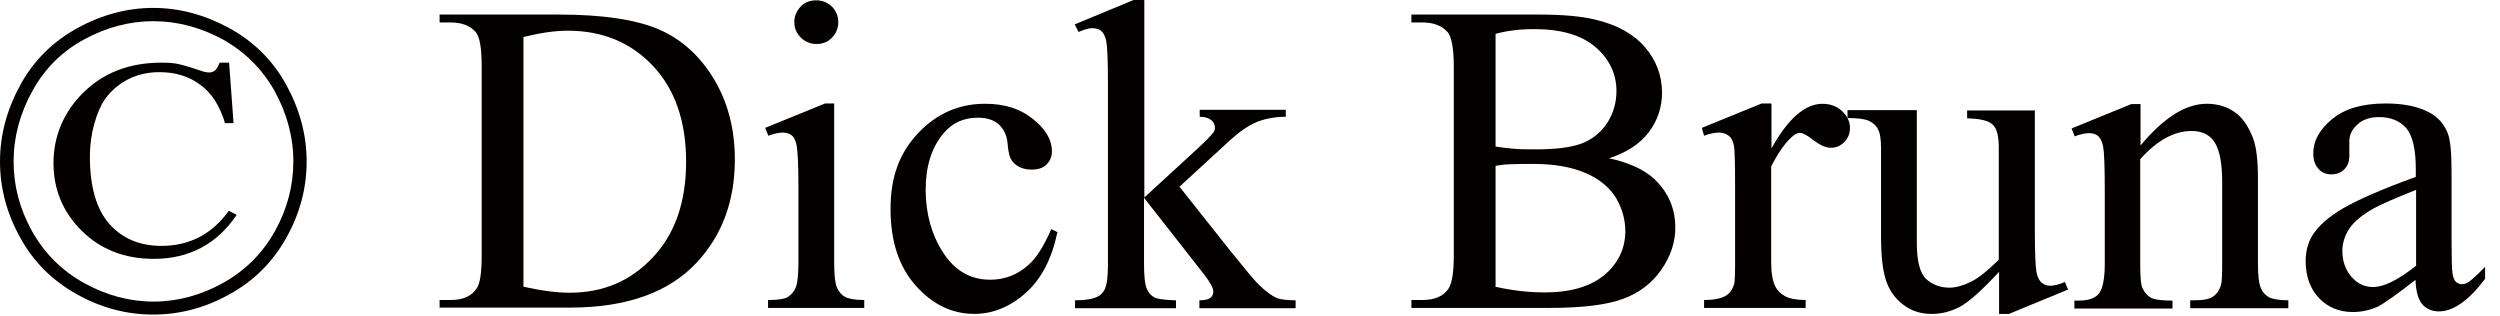
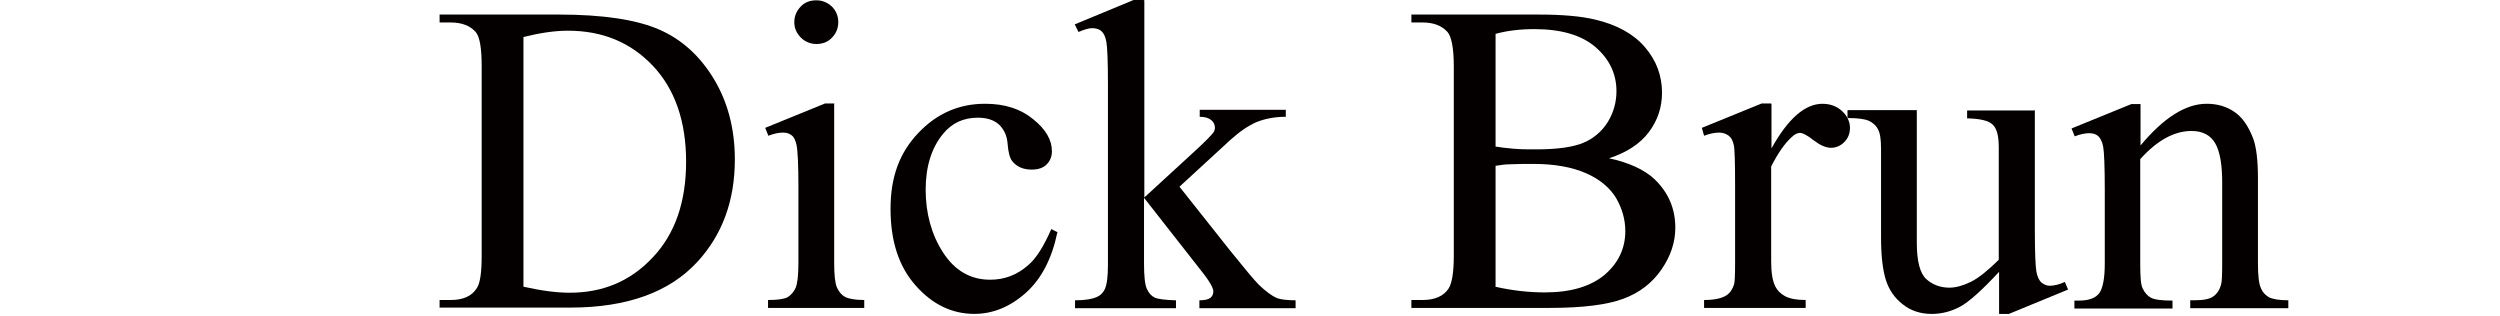
<svg xmlns="http://www.w3.org/2000/svg" width="79" height="10" viewBox="0 0 79 10" fill="none">
-   <path d="M4.84 0.25C5.66 0.25 6.45 0.46 7.23 0.88C8 1.3 8.61 1.89 9.04 2.67C9.47 3.45 9.69 4.26 9.69 5.1C9.69 5.94 9.48 6.74 9.05 7.51C8.62 8.28 8.02 8.88 7.25 9.3C6.48 9.73 5.68 9.94 4.84 9.94C4 9.94 3.2 9.73 2.43 9.3C1.66 8.87 1.06 8.28 0.64 7.51C0.21 6.74 0 5.94 0 5.1C0 4.26 0.22 3.45 0.65 2.67C1.08 1.89 1.69 1.3 2.46 0.88C3.23 0.46 4.03 0.25 4.84 0.25ZM4.84 0.67C4.1 0.67 3.37 0.86 2.67 1.24C1.96 1.62 1.41 2.17 1.02 2.88C0.63 3.59 0.43 4.33 0.43 5.1C0.43 5.87 0.62 6.6 1.01 7.3C1.4 8 1.95 8.55 2.65 8.94C3.35 9.33 4.09 9.53 4.85 9.53C5.61 9.53 6.35 9.33 7.05 8.94C7.75 8.55 8.3 8 8.69 7.3C9.08 6.6 9.27 5.86 9.27 5.1C9.27 4.34 9.07 3.59 8.68 2.88C8.28 2.17 7.73 1.63 7.03 1.24C6.32 0.86 5.6 0.67 4.85 0.67H4.84ZM7.24 1.98L7.38 3.89H7.11C6.95 3.35 6.69 2.94 6.33 2.68C5.97 2.41 5.54 2.28 5.04 2.28C4.67 2.28 4.33 2.36 4.04 2.51C3.75 2.66 3.51 2.87 3.32 3.13C3.18 3.33 3.07 3.59 2.98 3.91C2.89 4.23 2.84 4.58 2.84 4.94C2.84 5.91 3.05 6.62 3.46 7.08C3.87 7.54 4.42 7.77 5.1 7.77C5.99 7.77 6.7 7.4 7.23 6.66L7.48 6.79C6.85 7.72 5.97 8.18 4.86 8.18C3.95 8.18 3.19 7.89 2.59 7.3C1.99 6.71 1.69 5.99 1.69 5.15C1.69 4.31 2.01 3.53 2.65 2.91C3.29 2.29 4.1 1.98 5.1 1.98C5.31 1.98 5.48 1.99 5.62 2.02C5.76 2.05 6.01 2.12 6.36 2.24C6.47 2.28 6.56 2.29 6.61 2.29C6.68 2.29 6.74 2.27 6.79 2.23C6.84 2.19 6.89 2.11 6.94 1.98H7.21H7.24Z" fill="#040000" />
  <path d="M13.891 9.73V9.48H14.241C14.631 9.48 14.911 9.36 15.071 9.1C15.171 8.95 15.221 8.61 15.221 8.09V2.1C15.221 1.52 15.161 1.16 15.031 1.01C14.851 0.81 14.591 0.71 14.241 0.71H13.891V0.46H17.661C19.051 0.46 20.101 0.62 20.821 0.93C21.541 1.24 22.121 1.77 22.561 2.5C23.001 3.23 23.221 4.08 23.221 5.04C23.221 6.33 22.831 7.41 22.041 8.27C21.161 9.23 19.821 9.72 18.021 9.72H13.881L13.891 9.73ZM16.541 9.06C17.121 9.19 17.601 9.25 18.001 9.25C19.061 9.25 19.931 8.88 20.631 8.13C21.331 7.39 21.681 6.38 21.681 5.11C21.681 3.84 21.331 2.82 20.631 2.08C19.931 1.34 19.041 0.97 17.941 0.97C17.531 0.97 17.061 1.04 16.541 1.17V9.05V9.06Z" fill="#040000" />
  <path d="M26.36 3.28V8.31C26.36 8.7 26.39 8.96 26.45 9.09C26.51 9.22 26.59 9.32 26.7 9.38C26.81 9.44 27.02 9.48 27.31 9.48V9.73H24.27V9.48C24.58 9.48 24.78 9.45 24.89 9.39C24.99 9.33 25.08 9.23 25.14 9.1C25.2 8.96 25.23 8.7 25.23 8.31V5.9C25.23 5.22 25.21 4.78 25.17 4.58C25.14 4.44 25.09 4.33 25.02 4.28C24.95 4.22 24.86 4.19 24.74 4.19C24.61 4.19 24.46 4.22 24.28 4.29L24.18 4.04L26.07 3.27H26.37L26.36 3.28ZM25.8 0.01C25.99 0.01 26.15 0.08 26.29 0.21C26.42 0.34 26.49 0.51 26.49 0.7C26.49 0.89 26.42 1.06 26.29 1.19C26.16 1.33 25.99 1.39 25.8 1.39C25.61 1.39 25.44 1.32 25.31 1.19C25.17 1.05 25.1 0.89 25.1 0.7C25.1 0.51 25.17 0.35 25.3 0.21C25.43 0.07 25.6 0.01 25.8 0.01Z" fill="#040000" />
  <path d="M33.411 7.349C33.241 8.169 32.911 8.809 32.421 9.249C31.931 9.689 31.381 9.919 30.791 9.919C30.081 9.919 29.461 9.619 28.931 9.019C28.401 8.419 28.141 7.619 28.141 6.599C28.141 5.579 28.431 4.819 29.021 4.199C29.611 3.579 30.311 3.279 31.131 3.279C31.751 3.279 32.251 3.439 32.651 3.769C33.051 4.089 33.241 4.429 33.241 4.779C33.241 4.949 33.181 5.089 33.071 5.199C32.961 5.309 32.801 5.359 32.601 5.359C32.331 5.359 32.131 5.269 31.991 5.099C31.911 4.999 31.861 4.819 31.841 4.549C31.821 4.279 31.721 4.079 31.561 3.929C31.401 3.789 31.181 3.719 30.901 3.719C30.441 3.719 30.081 3.889 29.801 4.229C29.431 4.679 29.251 5.269 29.251 5.999C29.251 6.729 29.431 7.409 29.801 7.979C30.171 8.549 30.661 8.839 31.291 8.839C31.741 8.839 32.141 8.689 32.491 8.379C32.741 8.169 32.981 7.789 33.221 7.239L33.421 7.339L33.411 7.349Z" fill="#040000" />
  <path d="M36.161 0.01V6.24L37.751 4.78C38.091 4.47 38.281 4.27 38.341 4.19C38.381 4.14 38.391 4.08 38.391 4.03C38.391 3.94 38.351 3.86 38.281 3.8C38.201 3.73 38.081 3.69 37.911 3.69V3.47H40.631V3.69C40.261 3.69 39.951 3.76 39.701 3.86C39.451 3.97 39.181 4.15 38.881 4.42L37.271 5.9L38.881 7.93C39.331 8.49 39.631 8.85 39.781 9C40.001 9.21 40.191 9.35 40.351 9.42C40.461 9.46 40.661 9.49 40.941 9.49V9.74H37.901V9.49C38.071 9.49 38.191 9.46 38.251 9.41C38.311 9.36 38.341 9.29 38.341 9.21C38.341 9.11 38.251 8.94 38.071 8.7L36.151 6.25V8.33C36.151 8.73 36.181 9 36.241 9.13C36.301 9.26 36.381 9.35 36.481 9.4C36.581 9.45 36.811 9.48 37.161 9.49V9.74H33.971V9.49C34.291 9.49 34.531 9.45 34.691 9.37C34.791 9.32 34.861 9.24 34.911 9.14C34.981 8.99 35.011 8.73 35.011 8.36V2.65C35.011 1.93 34.991 1.48 34.961 1.32C34.931 1.16 34.881 1.05 34.801 0.98C34.731 0.92 34.631 0.89 34.511 0.89C34.411 0.89 34.271 0.93 34.081 1.01L33.961 0.77L35.821 0H36.131L36.161 0.01Z" fill="#040000" />
  <path d="M50.84 5C51.48 5.14 51.96 5.36 52.28 5.66C52.72 6.08 52.94 6.59 52.94 7.2C52.94 7.66 52.79 8.1 52.5 8.52C52.21 8.94 51.81 9.25 51.3 9.44C50.79 9.63 50.02 9.73 48.97 9.73H44.6V9.48H44.95C45.34 9.48 45.62 9.36 45.78 9.11C45.88 8.95 45.94 8.61 45.94 8.09V2.1C45.94 1.53 45.87 1.16 45.74 1.01C45.56 0.81 45.3 0.71 44.95 0.71H44.6V0.46H48.61C49.36 0.46 49.96 0.51 50.41 0.62C51.09 0.78 51.62 1.07 51.98 1.49C52.34 1.91 52.52 2.39 52.52 2.93C52.52 3.39 52.38 3.81 52.1 4.18C51.82 4.55 51.4 4.82 50.85 5H50.84ZM47.25 4.63C47.42 4.66 47.61 4.68 47.83 4.7C48.05 4.72 48.28 4.72 48.54 4.72C49.21 4.72 49.71 4.65 50.04 4.51C50.37 4.37 50.63 4.14 50.81 3.85C50.99 3.55 51.08 3.23 51.08 2.88C51.08 2.34 50.86 1.87 50.42 1.49C49.98 1.11 49.33 0.92 48.49 0.92C48.03 0.92 47.62 0.97 47.26 1.07V4.63H47.25ZM47.25 9.06C47.78 9.18 48.3 9.24 48.82 9.24C49.64 9.24 50.27 9.05 50.71 8.68C51.14 8.31 51.36 7.85 51.36 7.3C51.36 6.94 51.26 6.59 51.07 6.26C50.87 5.93 50.55 5.66 50.11 5.47C49.67 5.28 49.12 5.18 48.47 5.18C48.19 5.18 47.95 5.18 47.75 5.19C47.55 5.19 47.39 5.22 47.26 5.24V9.04L47.25 9.06Z" fill="#040000" />
  <path d="M55.979 3.28V4.69C56.499 3.75 57.039 3.28 57.589 3.28C57.839 3.28 58.049 3.36 58.209 3.51C58.369 3.66 58.459 3.84 58.459 4.04C58.459 4.22 58.399 4.37 58.279 4.49C58.159 4.61 58.019 4.67 57.859 4.67C57.699 4.67 57.519 4.59 57.319 4.44C57.119 4.28 56.969 4.2 56.879 4.2C56.799 4.2 56.709 4.24 56.609 4.34C56.399 4.53 56.189 4.83 55.969 5.26V8.26C55.969 8.61 56.009 8.87 56.099 9.05C56.159 9.17 56.259 9.28 56.409 9.36C56.559 9.44 56.779 9.48 57.059 9.48V9.73H53.849V9.48C54.169 9.48 54.409 9.43 54.559 9.33C54.669 9.26 54.749 9.14 54.799 8.98C54.819 8.9 54.829 8.68 54.829 8.32V5.89C54.829 5.16 54.819 4.73 54.789 4.59C54.759 4.45 54.709 4.35 54.629 4.29C54.549 4.23 54.449 4.19 54.329 4.19C54.189 4.19 54.029 4.22 53.849 4.29L53.779 4.04L55.669 3.27H55.959L55.979 3.28Z" fill="#040000" />
  <path d="M64.301 3.47V7.26C64.301 7.98 64.321 8.43 64.351 8.59C64.381 8.75 64.441 8.87 64.511 8.93C64.591 8.99 64.671 9.03 64.771 9.03C64.911 9.03 65.071 8.99 65.251 8.91L65.351 9.15L63.481 9.92H63.171V8.59C62.631 9.17 62.221 9.54 61.941 9.69C61.661 9.84 61.361 9.92 61.041 9.92C60.691 9.92 60.381 9.82 60.131 9.62C59.871 9.42 59.691 9.16 59.591 8.84C59.491 8.52 59.441 8.07 59.441 7.49V4.7C59.441 4.4 59.411 4.2 59.341 4.08C59.281 3.96 59.181 3.88 59.061 3.82C58.931 3.76 58.711 3.73 58.381 3.73V3.48H60.571V7.67C60.571 8.25 60.671 8.64 60.871 8.82C61.071 9 61.321 9.09 61.601 9.09C61.801 9.09 62.021 9.03 62.271 8.91C62.521 8.79 62.811 8.55 63.161 8.21V4.66C63.161 4.3 63.101 4.06 62.971 3.94C62.841 3.81 62.571 3.75 62.161 3.74V3.49H64.291L64.301 3.47Z" fill="#040000" />
  <path d="M67.631 4.609C68.361 3.729 69.061 3.279 69.731 3.279C70.071 3.279 70.371 3.369 70.611 3.539C70.861 3.709 71.051 3.989 71.201 4.379C71.301 4.649 71.351 5.069 71.351 5.639V8.309C71.351 8.709 71.381 8.979 71.451 9.119C71.501 9.239 71.581 9.319 71.691 9.389C71.801 9.449 72.011 9.489 72.311 9.489V9.739H69.211V9.489H69.341C69.631 9.489 69.841 9.449 69.951 9.359C70.071 9.269 70.151 9.139 70.191 8.969C70.211 8.899 70.221 8.689 70.221 8.329V5.769C70.221 5.199 70.151 4.789 70.001 4.529C69.851 4.269 69.601 4.139 69.251 4.139C68.711 4.139 68.171 4.429 67.631 5.029V8.329C67.631 8.749 67.651 9.019 67.711 9.119C67.771 9.249 67.861 9.349 67.971 9.409C68.081 9.469 68.311 9.499 68.651 9.499V9.749H65.551V9.499H65.691C66.011 9.499 66.221 9.419 66.341 9.259C66.451 9.099 66.511 8.789 66.511 8.329V6.009C66.511 5.259 66.491 4.799 66.461 4.639C66.431 4.479 66.371 4.359 66.301 4.299C66.231 4.239 66.141 4.209 66.021 4.209C65.891 4.209 65.741 4.239 65.561 4.309L65.461 4.059L67.351 3.289H67.641V4.619L67.631 4.609Z" fill="#040000" />
-   <path d="M76.349 8.83C75.709 9.33 75.299 9.61 75.139 9.69C74.889 9.8 74.629 9.86 74.349 9.86C73.919 9.86 73.559 9.71 73.279 9.42C72.999 9.12 72.859 8.73 72.859 8.25C72.859 7.95 72.929 7.68 73.059 7.46C73.249 7.15 73.569 6.86 74.029 6.59C74.489 6.32 75.259 5.98 76.339 5.59V5.34C76.339 4.72 76.239 4.29 76.039 4.05C75.839 3.82 75.549 3.7 75.179 3.7C74.889 3.7 74.659 3.78 74.499 3.93C74.329 4.08 74.239 4.26 74.239 4.46V4.86C74.249 5.07 74.199 5.23 74.089 5.34C73.979 5.46 73.839 5.51 73.669 5.51C73.499 5.51 73.359 5.45 73.259 5.33C73.149 5.21 73.099 5.05 73.099 4.84C73.099 4.45 73.299 4.09 73.699 3.76C74.099 3.43 74.659 3.27 75.389 3.27C75.949 3.27 76.399 3.36 76.759 3.55C77.029 3.69 77.229 3.91 77.349 4.21C77.429 4.41 77.469 4.81 77.469 5.41V7.54C77.469 8.14 77.479 8.5 77.499 8.64C77.519 8.77 77.559 8.86 77.609 8.91C77.659 8.95 77.719 8.98 77.789 8.98C77.859 8.98 77.929 8.96 77.979 8.93C78.079 8.87 78.259 8.71 78.529 8.43V8.81C78.019 9.49 77.529 9.84 77.069 9.84C76.849 9.84 76.669 9.76 76.539 9.61C76.409 9.45 76.339 9.19 76.329 8.82L76.349 8.83ZM76.349 8.38V6C75.659 6.27 75.219 6.47 75.019 6.58C74.659 6.78 74.399 6.99 74.249 7.21C74.099 7.43 74.019 7.67 74.019 7.93C74.019 8.26 74.119 8.53 74.309 8.75C74.499 8.97 74.729 9.07 74.989 9.07C75.339 9.07 75.789 8.84 76.359 8.39L76.349 8.38Z" fill="#040000" />
</svg>